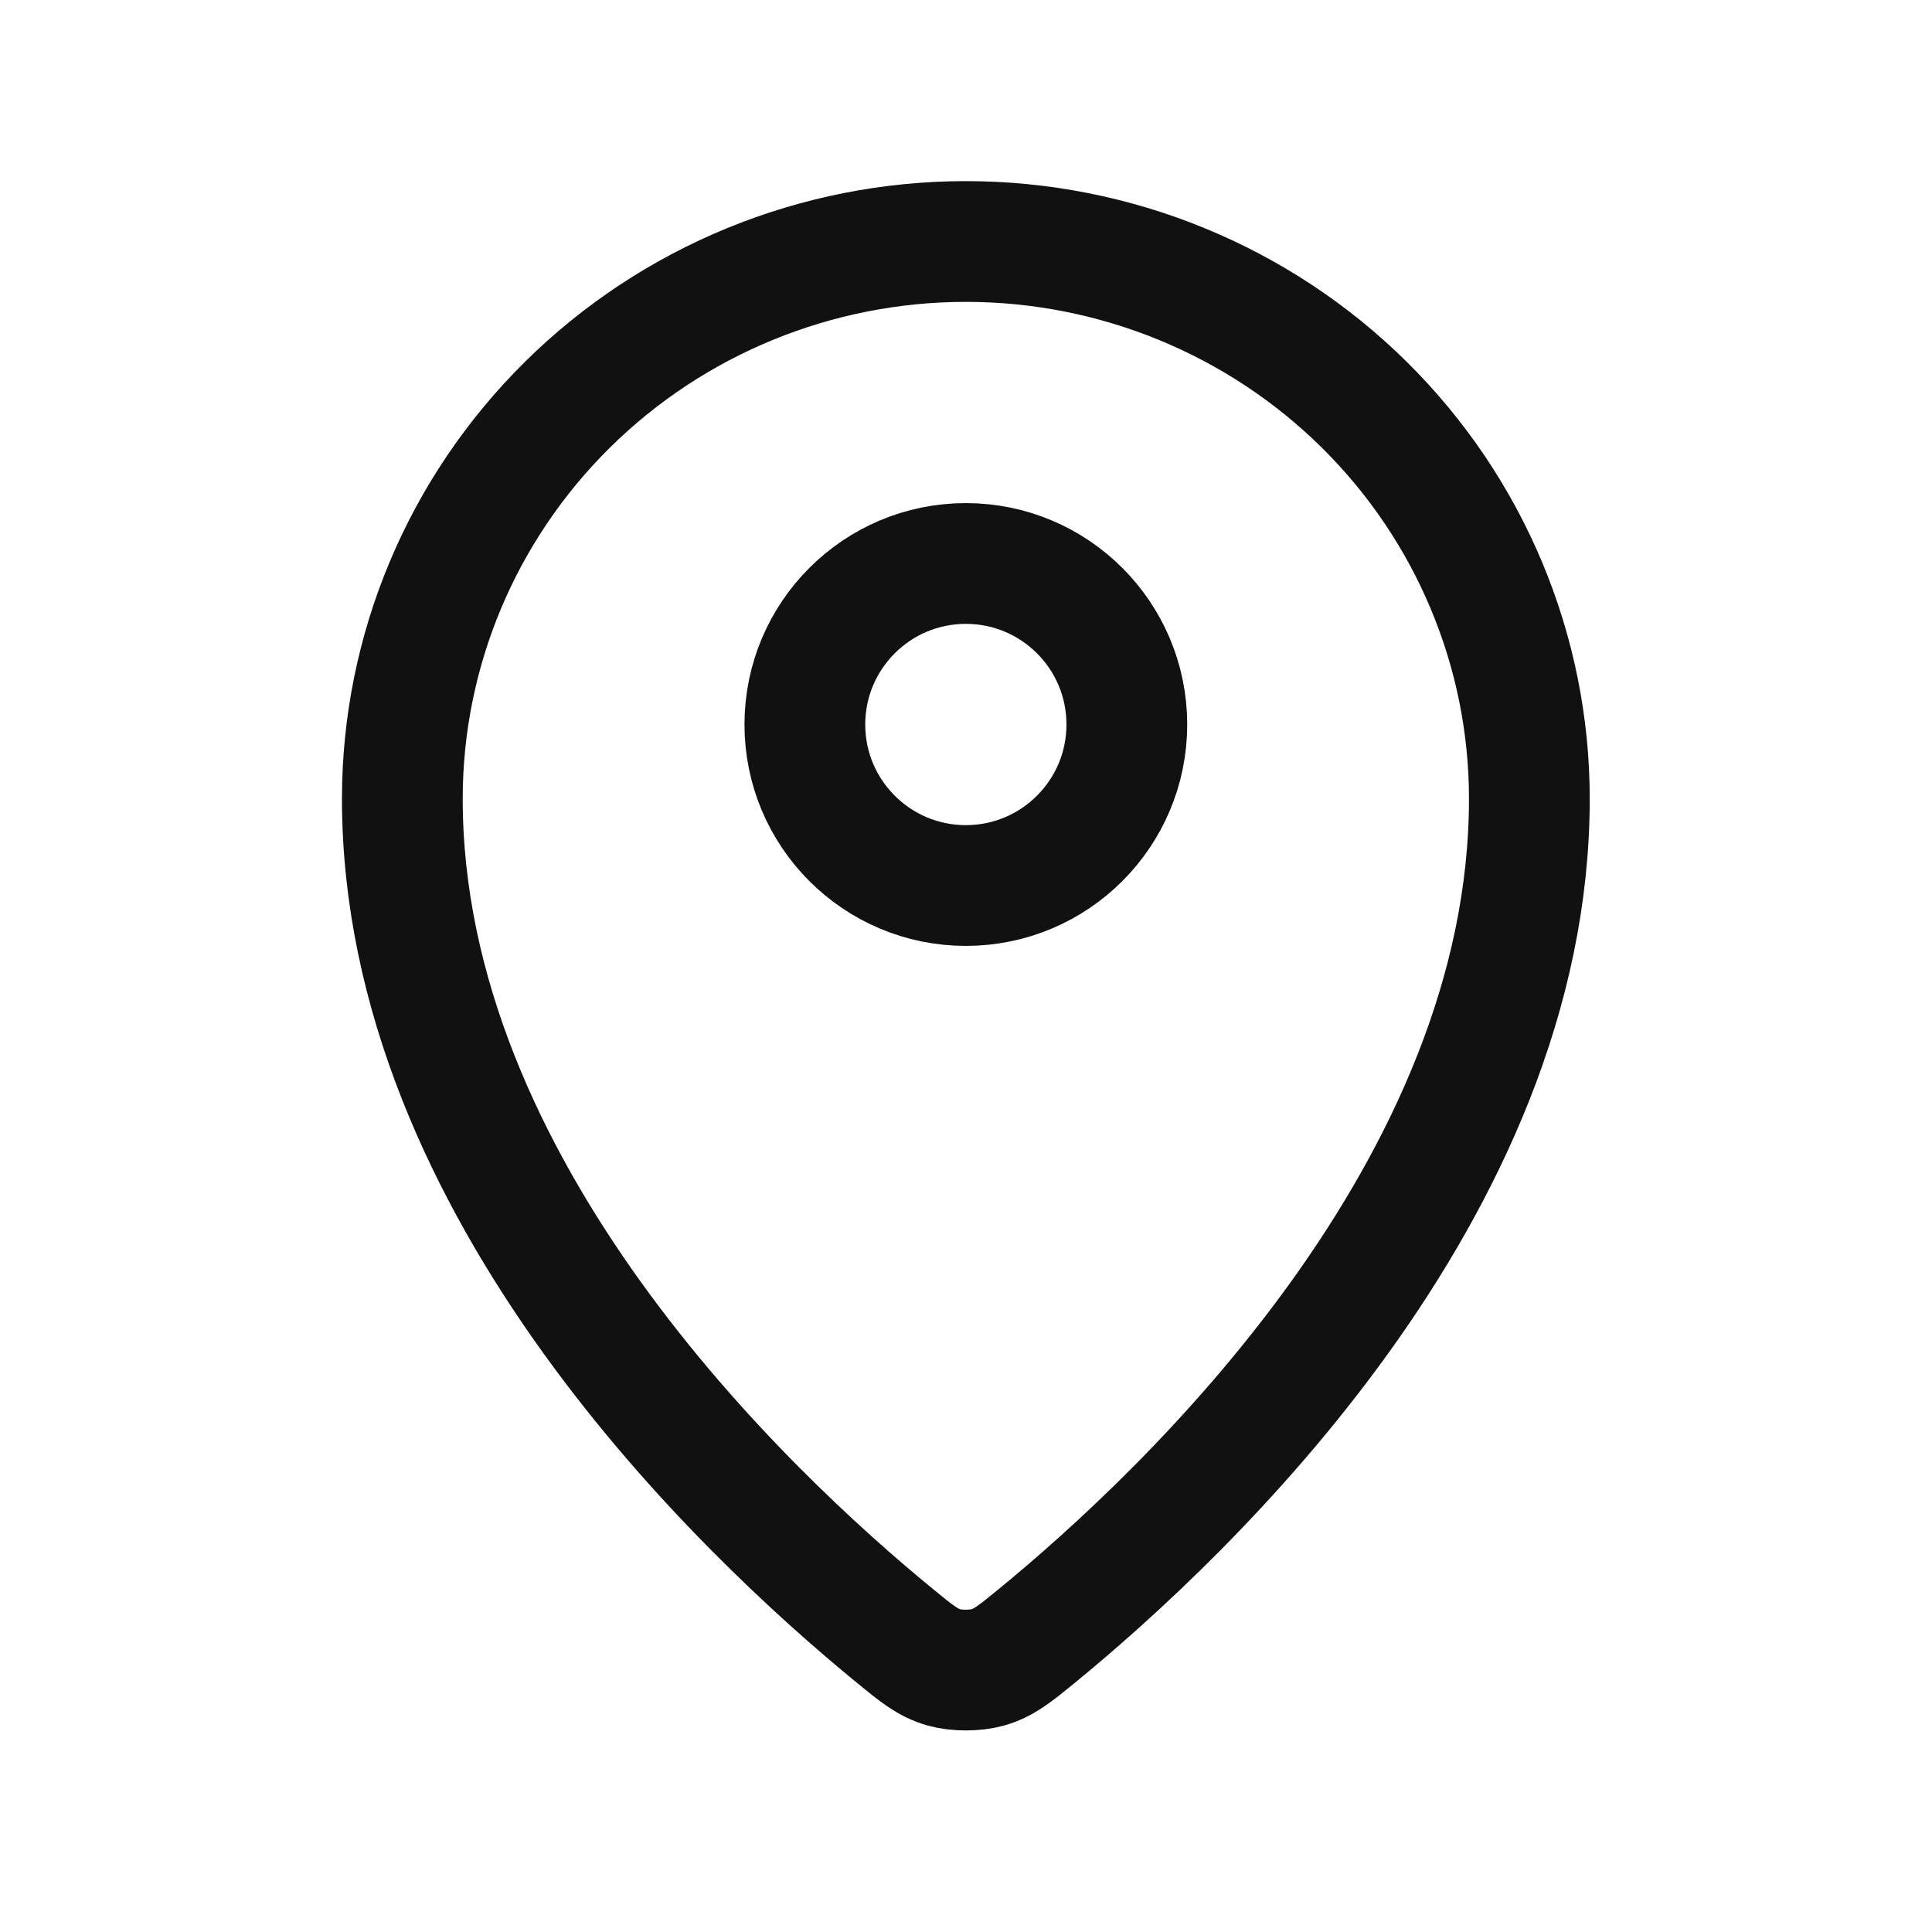
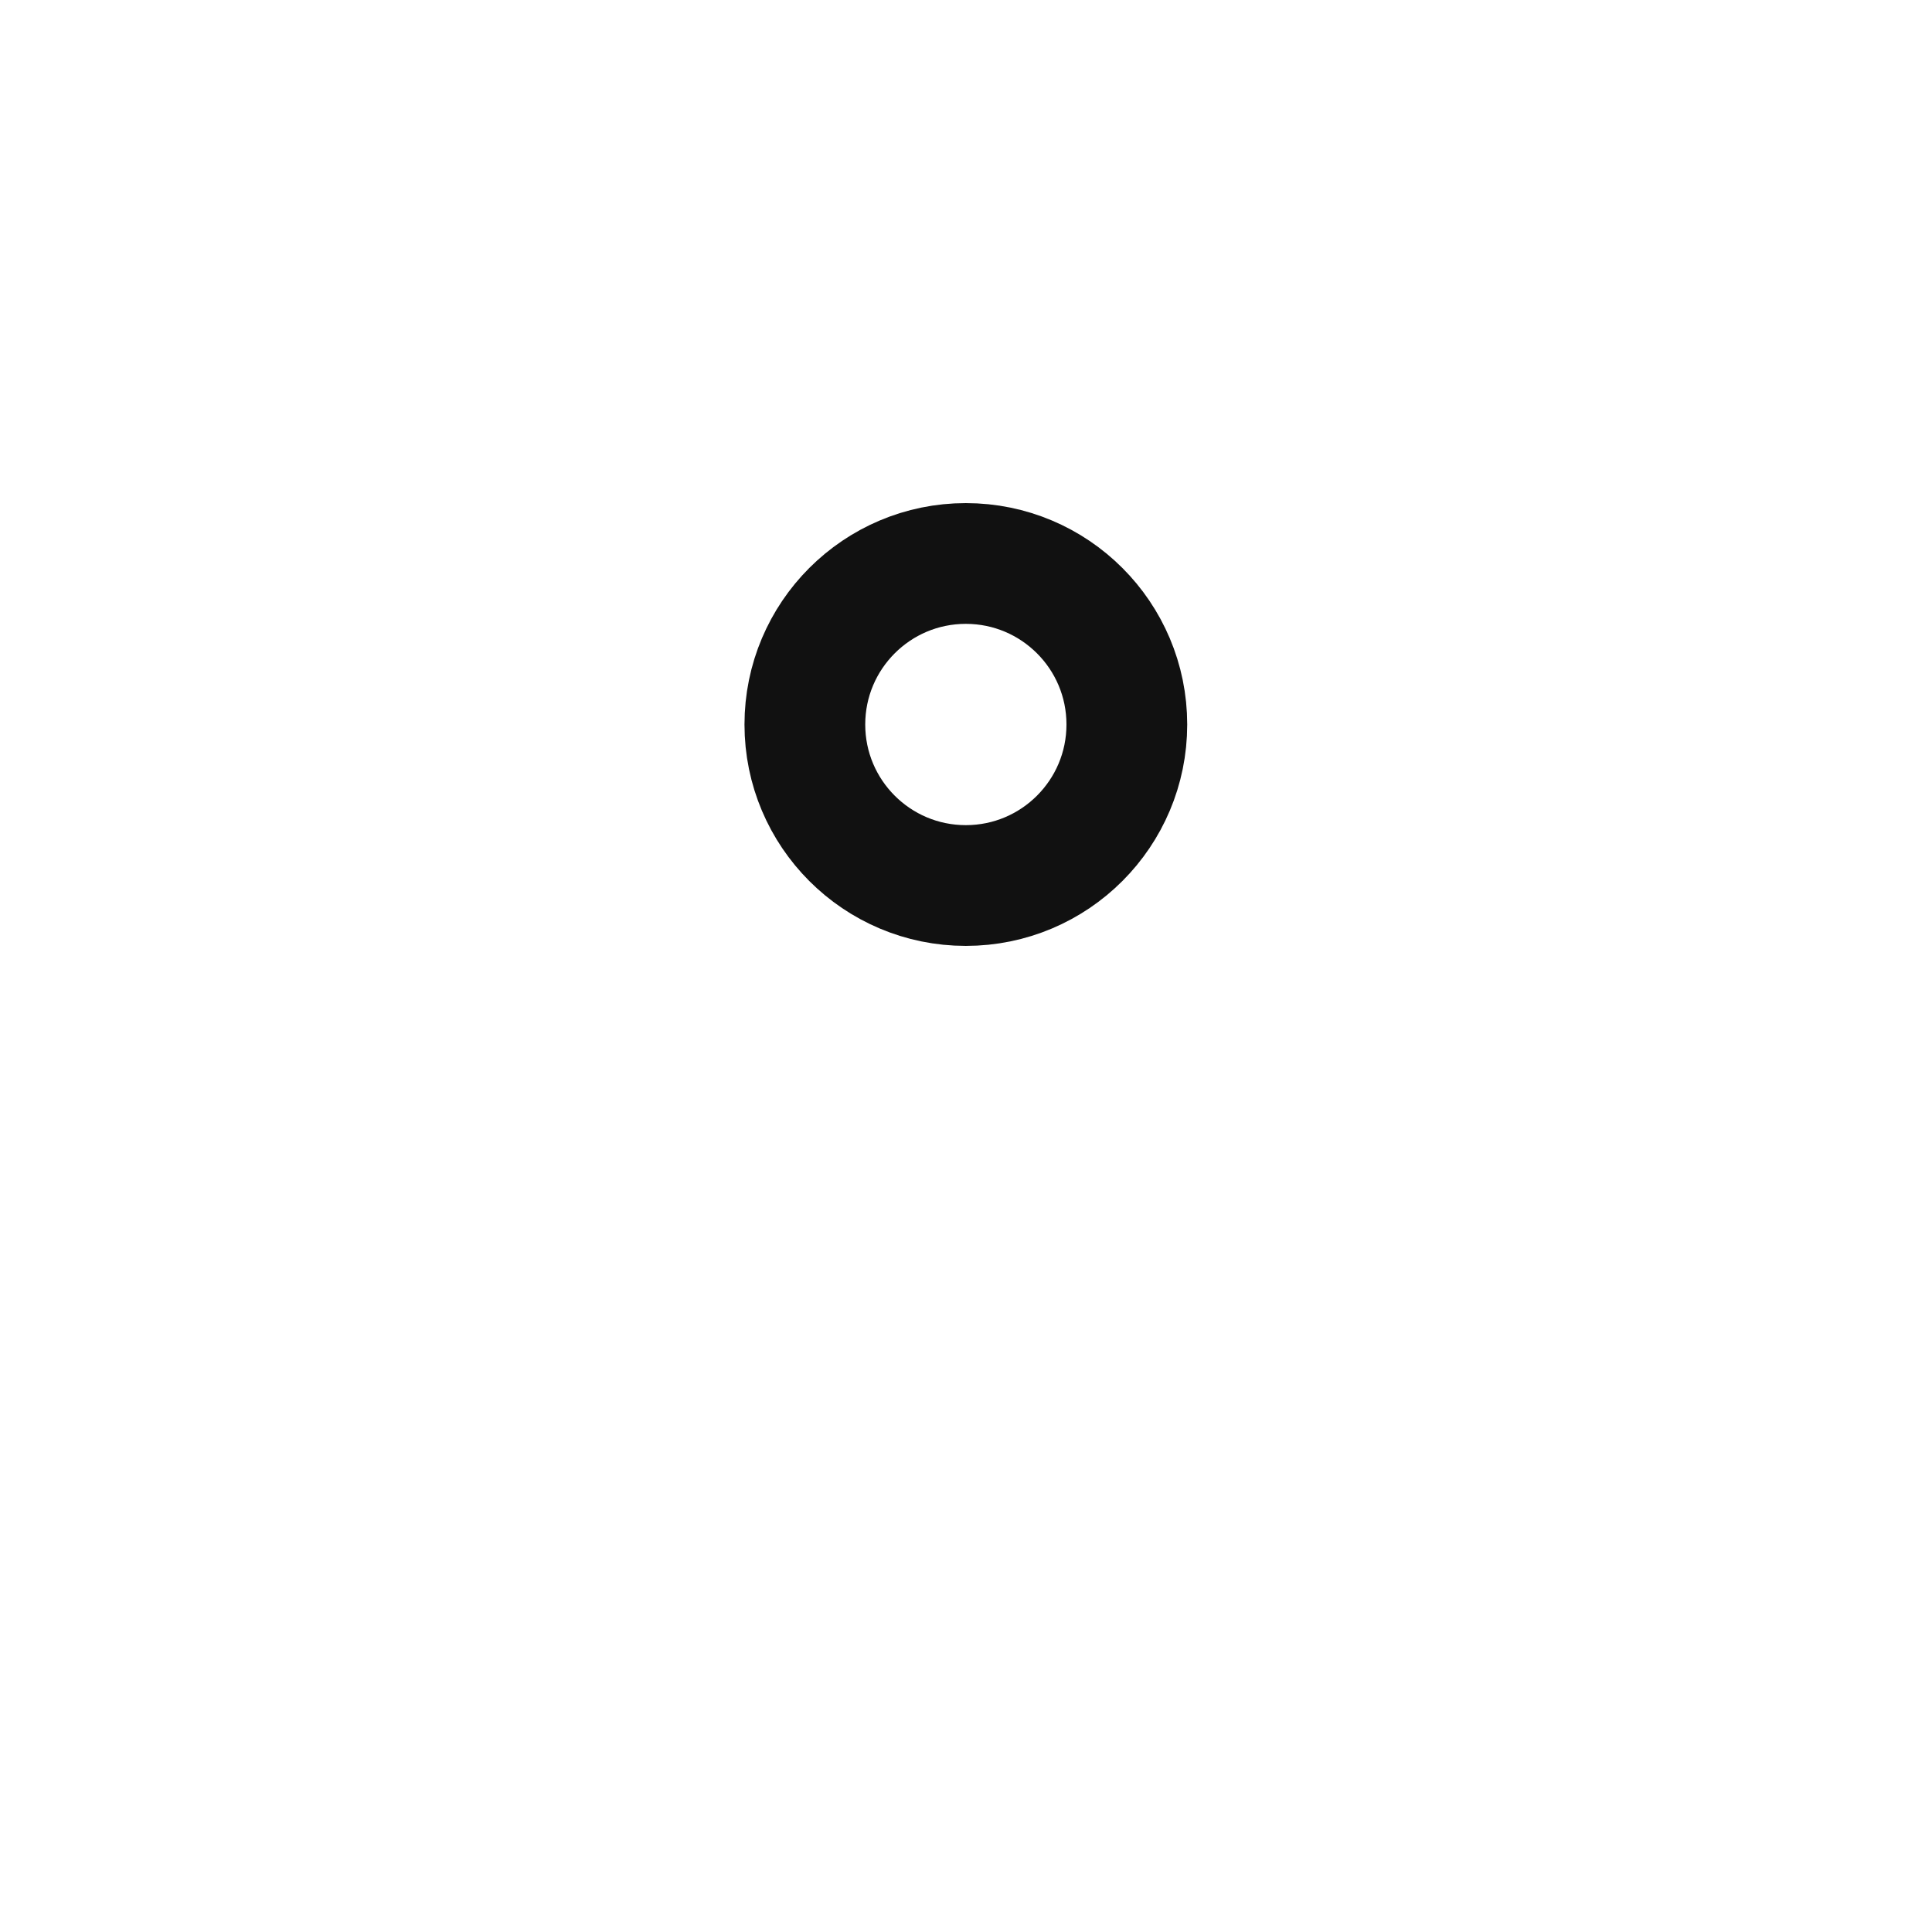
<svg xmlns="http://www.w3.org/2000/svg" width="32" height="32" viewBox="0 0 32 32" fill="none">
-   <path d="M6.664 13.23C6.664 19.7 12.323 25.049 14.828 27.1C15.187 27.394 15.368 27.542 15.636 27.618C15.844 27.676 16.151 27.676 16.359 27.618C16.627 27.542 16.807 27.395 17.167 27.101C19.672 25.049 25.331 19.7 25.331 13.231C25.331 10.783 24.347 8.435 22.597 6.704C20.847 4.973 18.473 4 15.998 4C13.522 4 11.148 4.973 9.398 6.704C7.647 8.435 6.664 10.782 6.664 13.23Z" stroke="#111111" stroke-width="2" stroke-linecap="round" stroke-linejoin="round" />
  <path d="M13.331 12C13.331 13.473 14.525 14.667 15.997 14.667C17.47 14.667 18.664 13.473 18.664 12C18.664 10.527 17.47 9.333 15.997 9.333C14.525 9.333 13.331 10.527 13.331 12Z" stroke="#111111" stroke-width="2" stroke-linecap="round" stroke-linejoin="round" />
</svg>